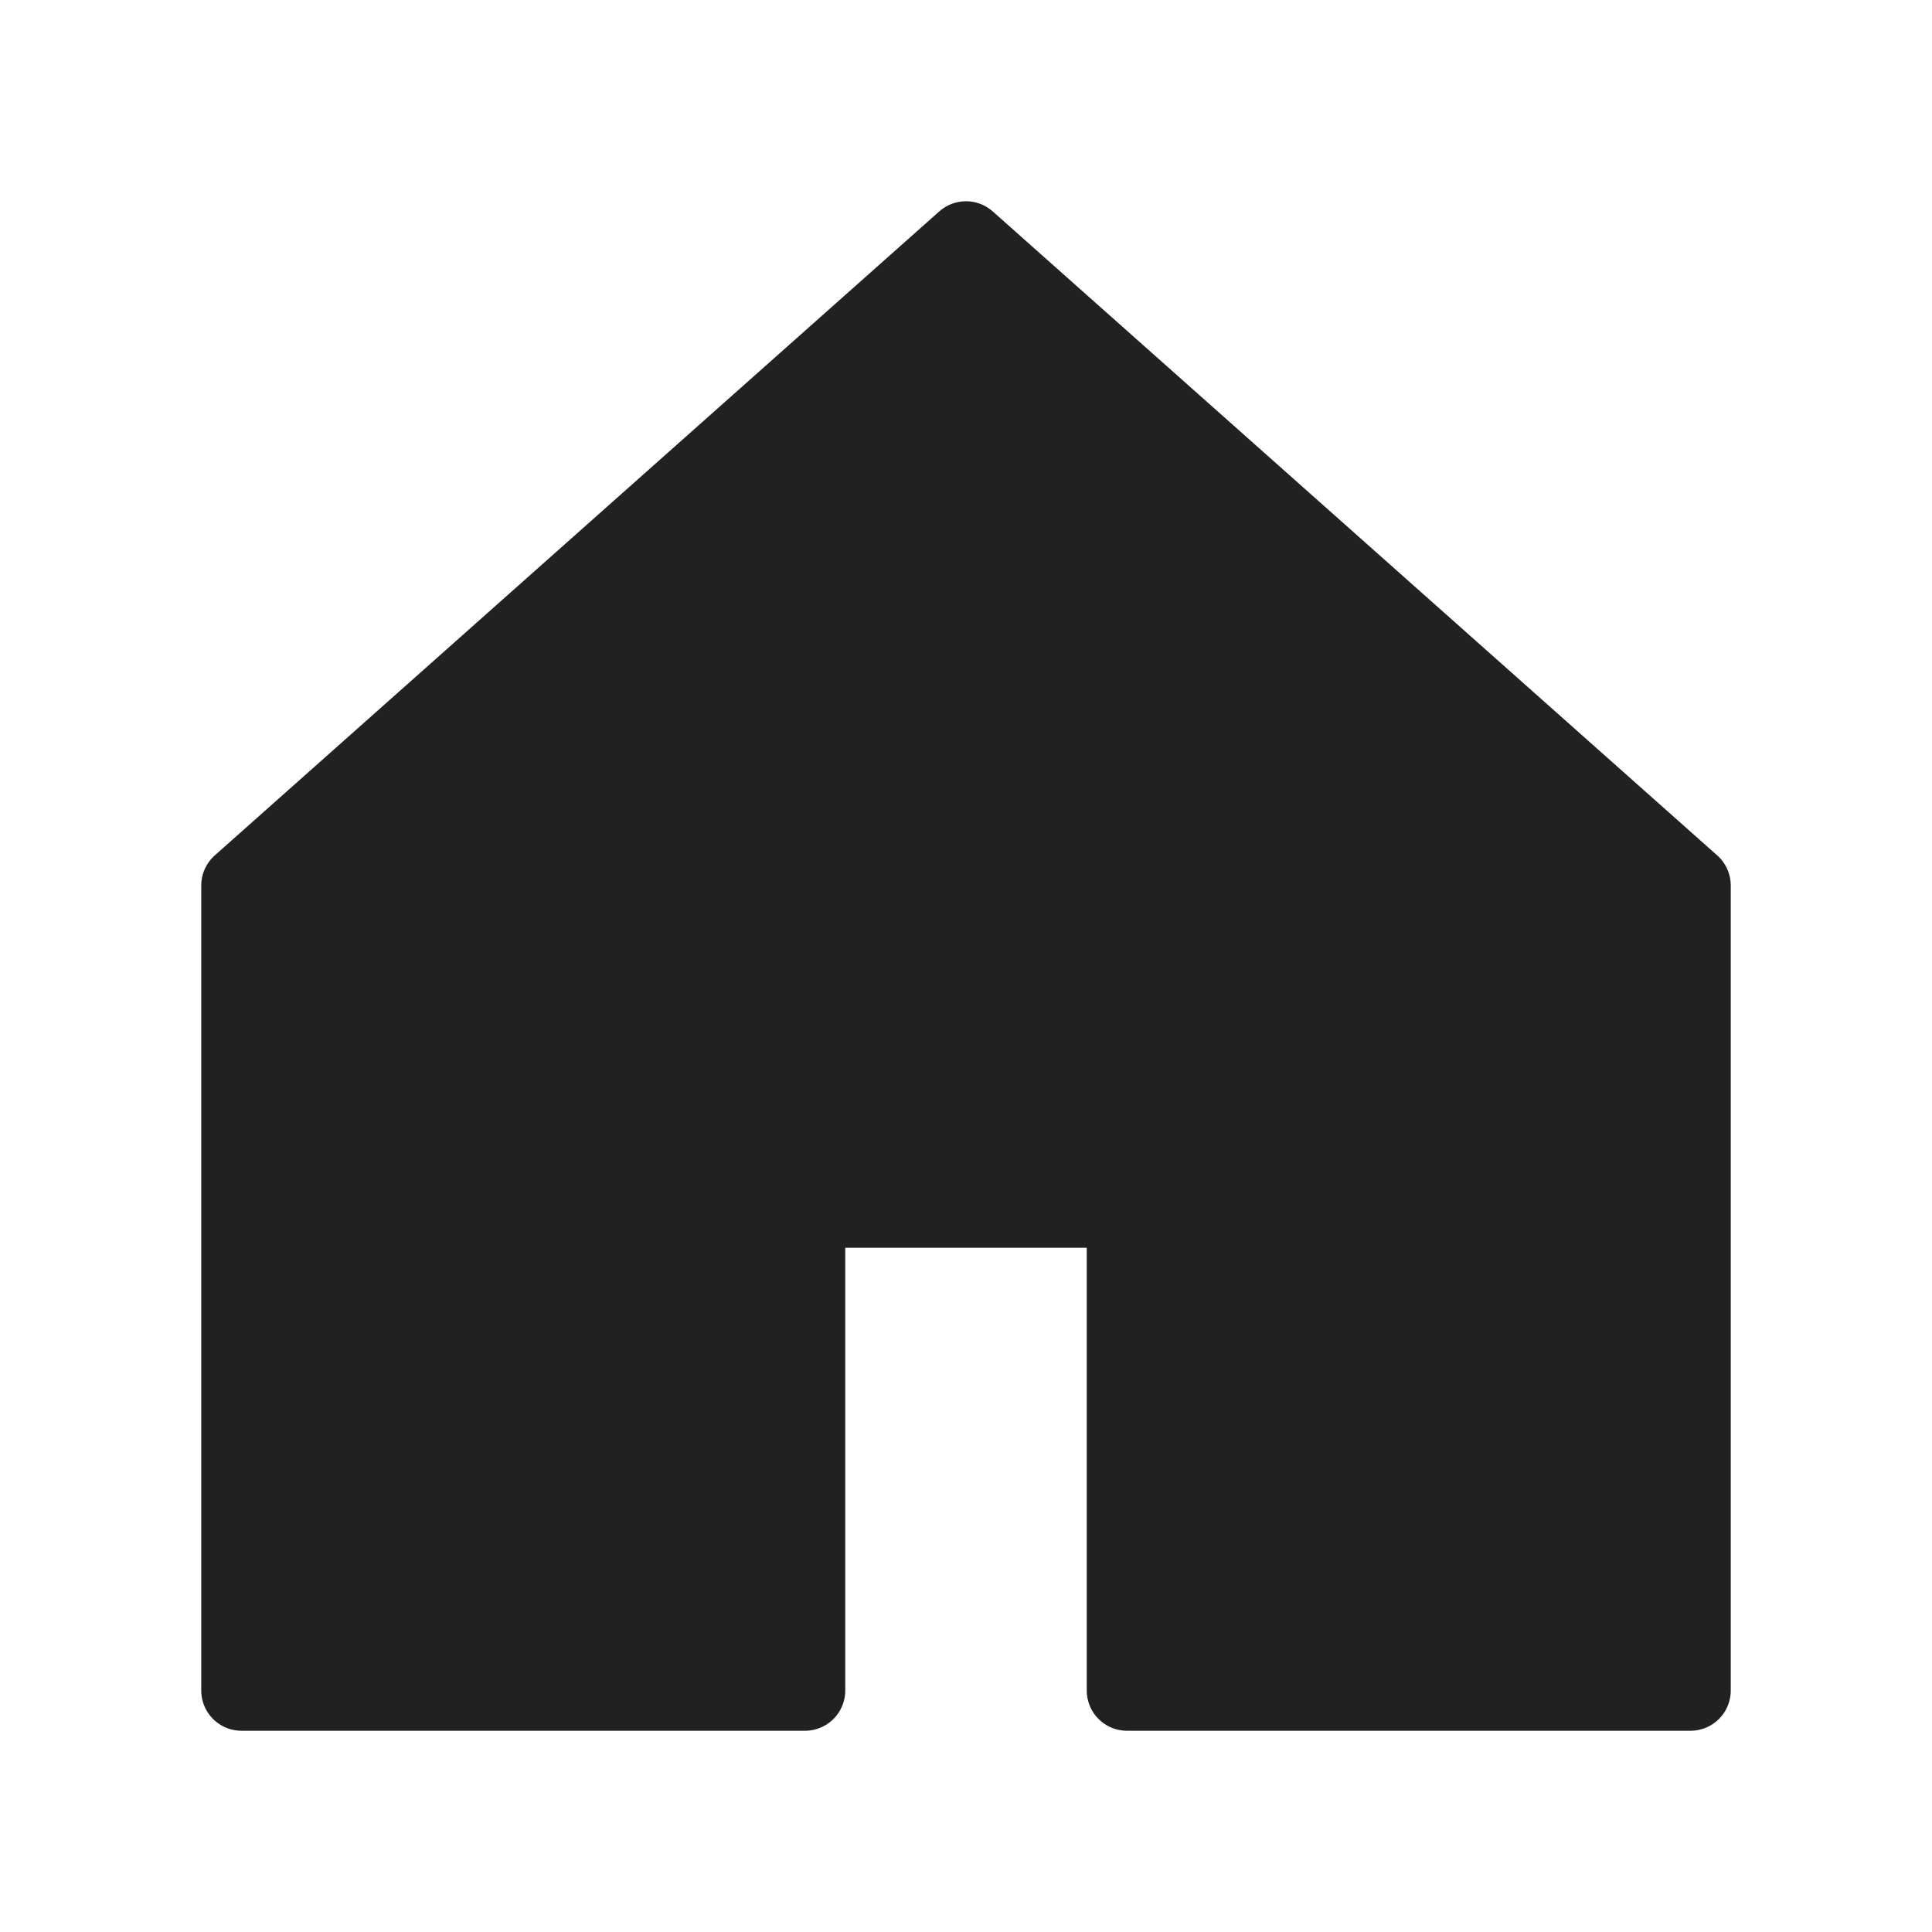
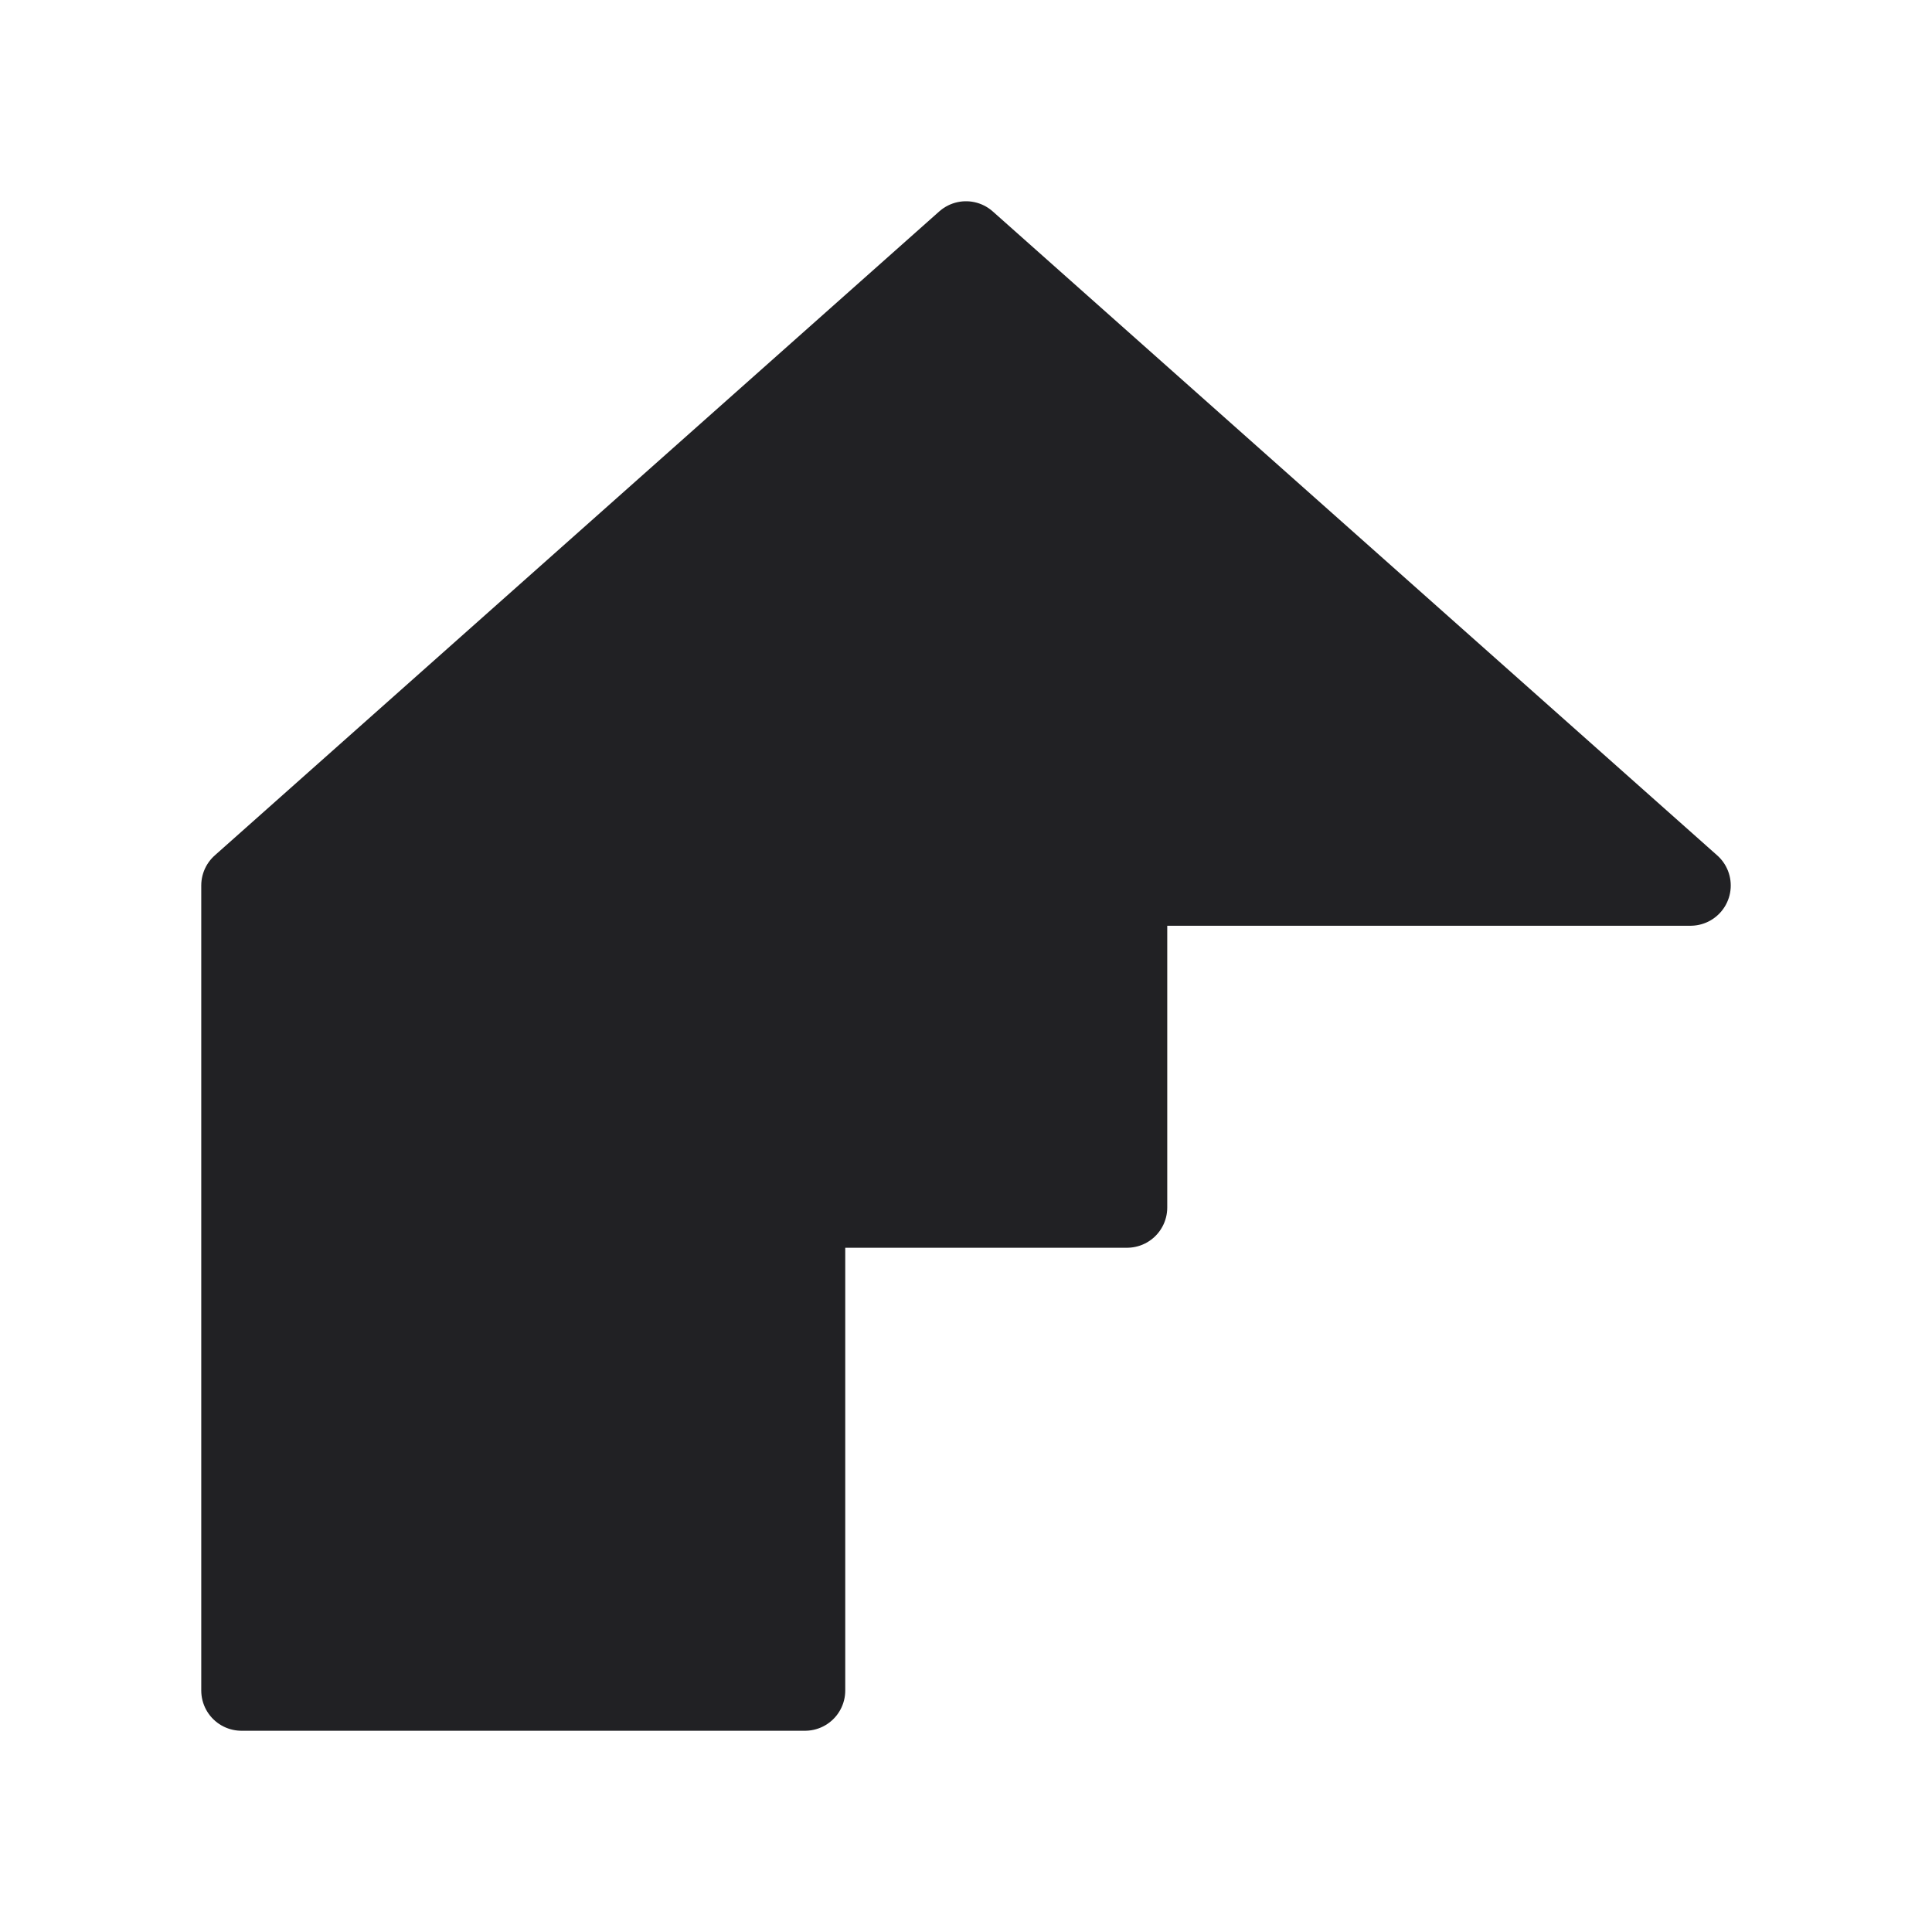
<svg xmlns="http://www.w3.org/2000/svg" width="24" height="24" viewBox="0 0 24 24" fill="none">
-   <path fill-rule="evenodd" clip-rule="evenodd" d="M3 11L12 3L21 11V21H14V15H10V21H3V11Z" fill="#212124" stroke="#212124" stroke-linejoin="round" />
+   <path fill-rule="evenodd" clip-rule="evenodd" d="M3 11L12 3L21 11H14V15H10V21H3V11Z" fill="#212124" stroke="#212124" stroke-linejoin="round" />
</svg>